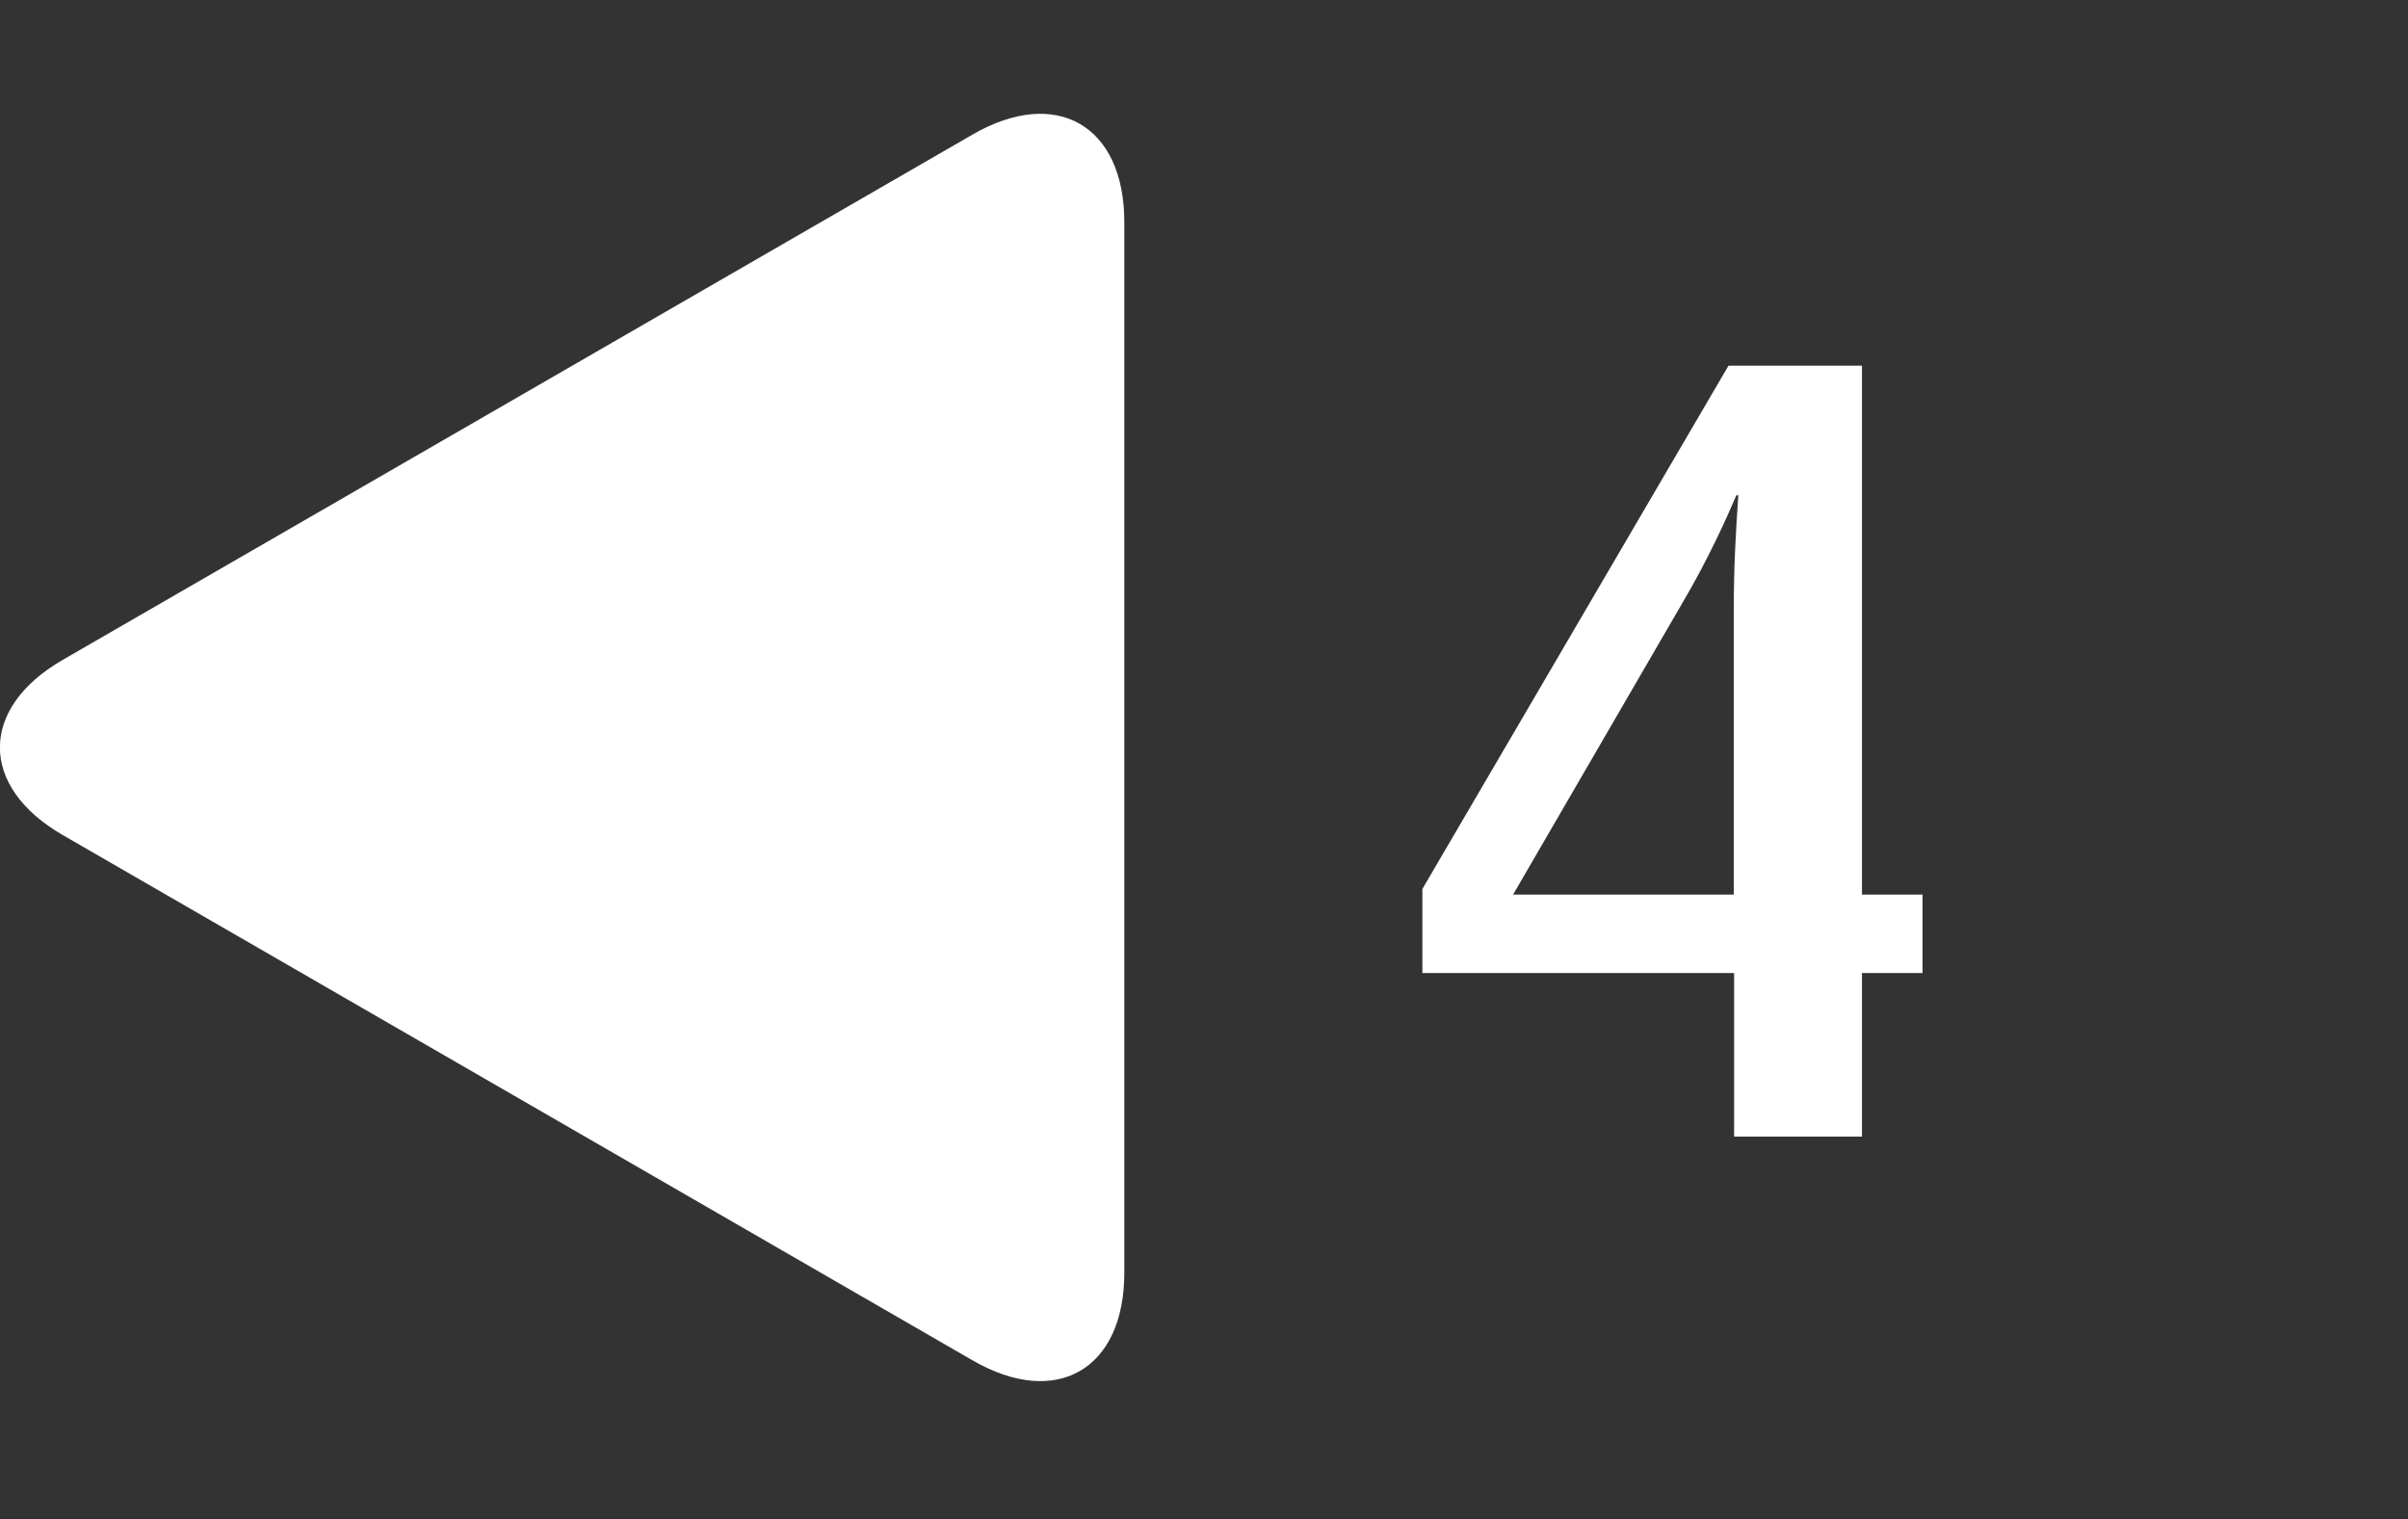
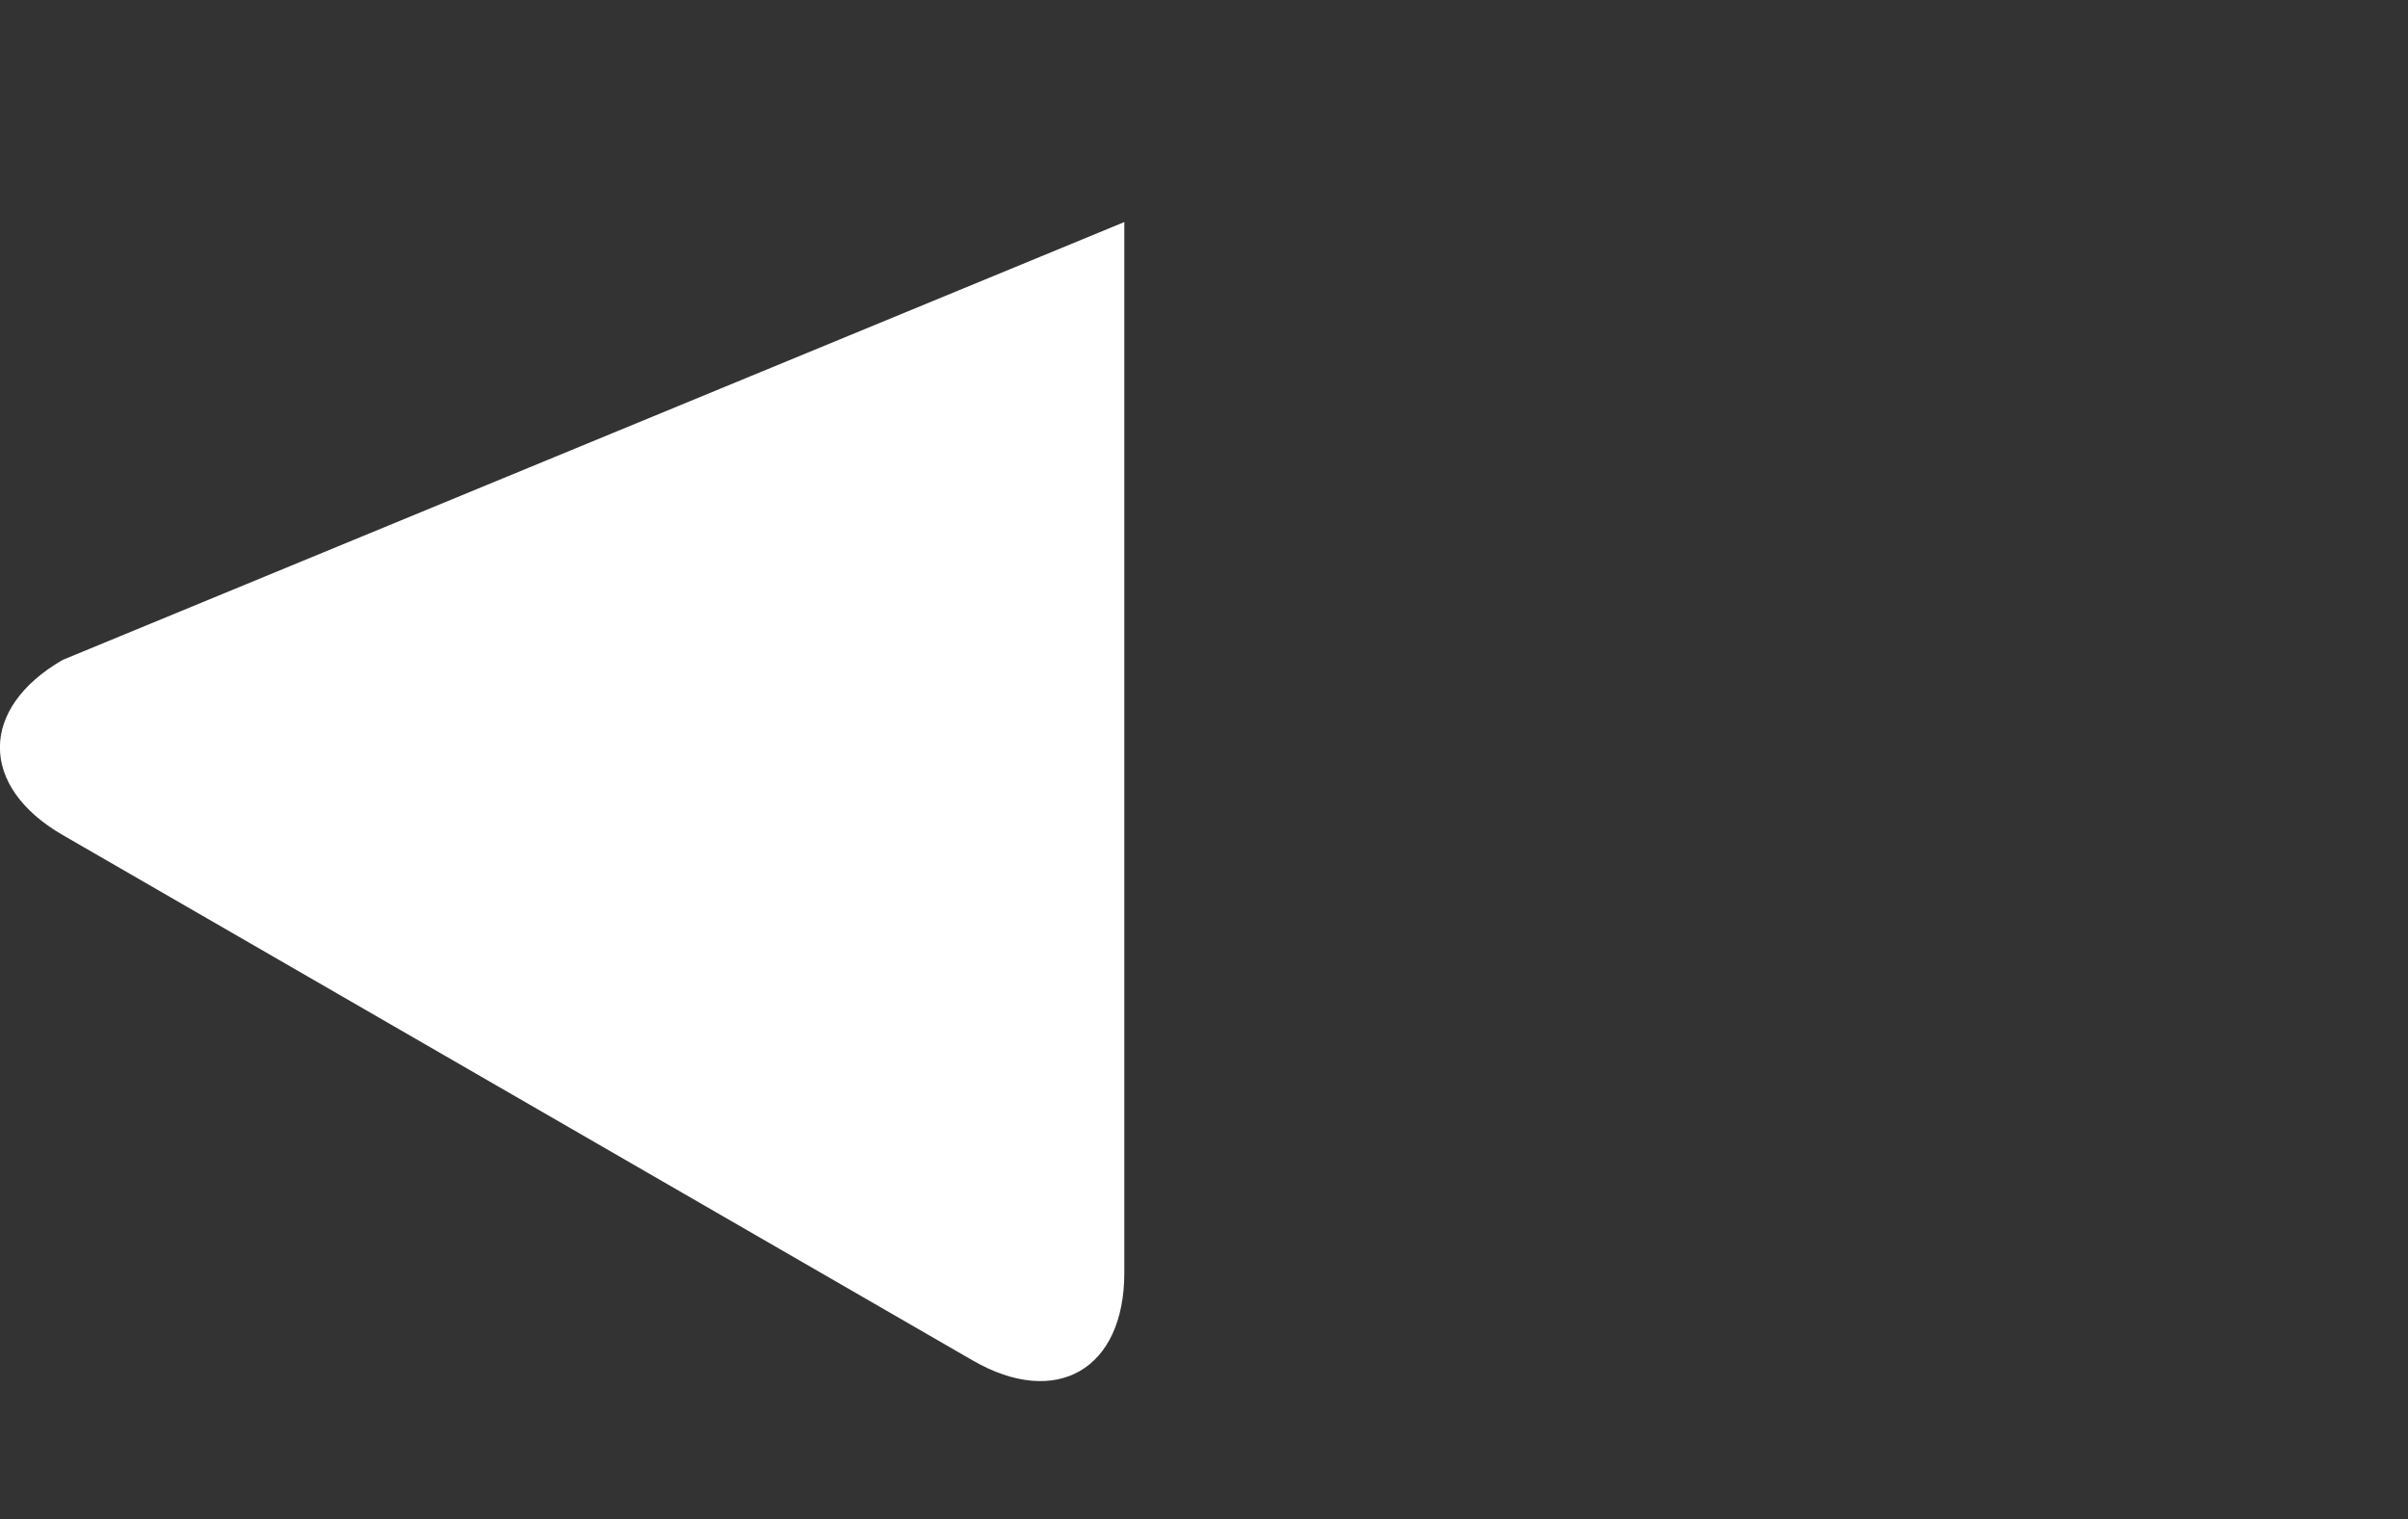
<svg xmlns="http://www.w3.org/2000/svg" version="1.1" id="Laag_1" x="0px" y="0px" viewBox="0 0 68.75 43.38" style="enable-background:new 0 0 68.75 43.38;" xml:space="preserve" width="68.75" height="43.38">
  <rect x="0" y="0" width="68.75" height="43.38" fill="#333333" stroke="none" />
  <style type="text/css">
	.st0{fill:#FFFFFF;}
</style>
  <g>
-     <path class="st0" d="M1.79,18.84c-2.39,1.38-2.39,3.62,0,5l25.98,15c2.39,1.38,4.33,0.26,4.33-2.5v-30c0-2.76-1.94-3.88-4.33-2.5   L1.79,18.84z" />
+     <path class="st0" d="M1.79,18.84c-2.39,1.38-2.39,3.62,0,5l25.98,15c2.39,1.38,4.33,0.26,4.33-2.5v-30L1.79,18.84z" />
    <g>
-       <path class="st0" d="M53.16,27.78v4.67h-3.65v-4.67h-8.9v-2.4l8.74-14.94h3.81v15.1h1.73v2.24H53.16z M49.57,14.15    c-0.26,0.61-0.8,1.82-1.54,3.07l-4.83,8.32h6.3v-8.1c0-1.28,0.06-2.27,0.13-3.3H49.57z" />
-     </g>
+       </g>
  </g>
  <g>
</g>
  <g>
</g>
  <g>
</g>
  <g>
</g>
  <g>
</g>
  <g>
</g>
</svg>